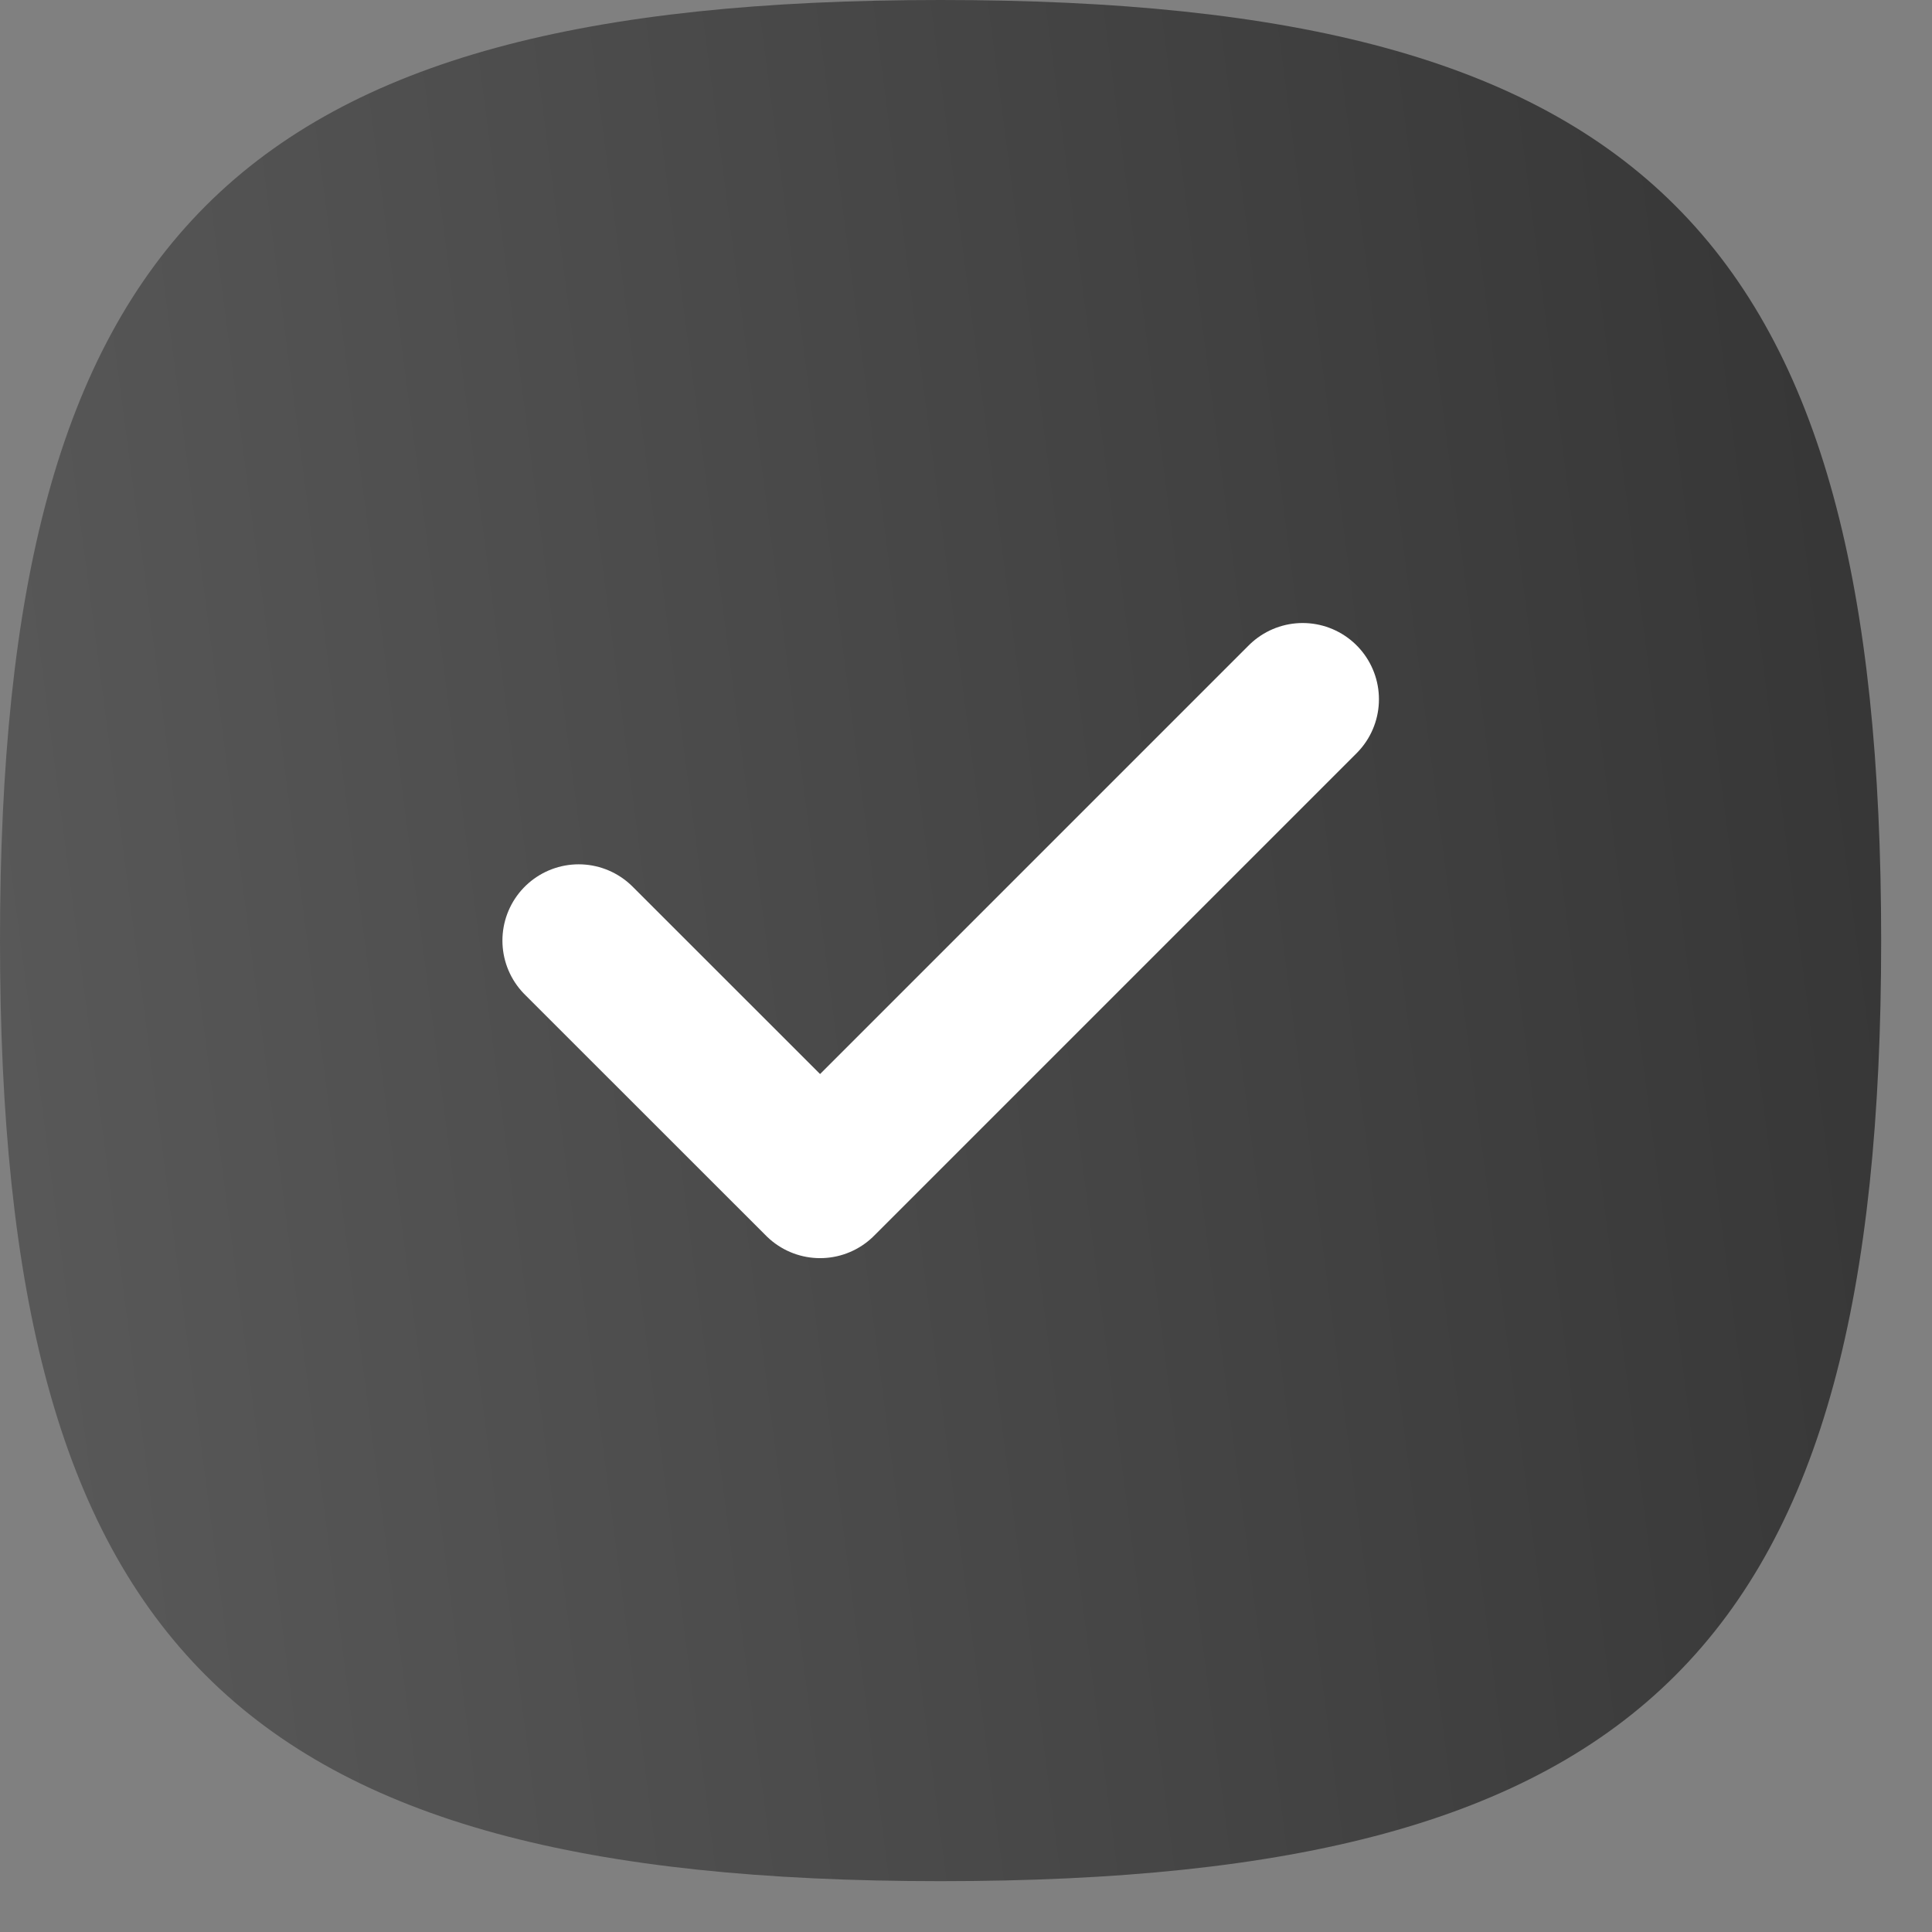
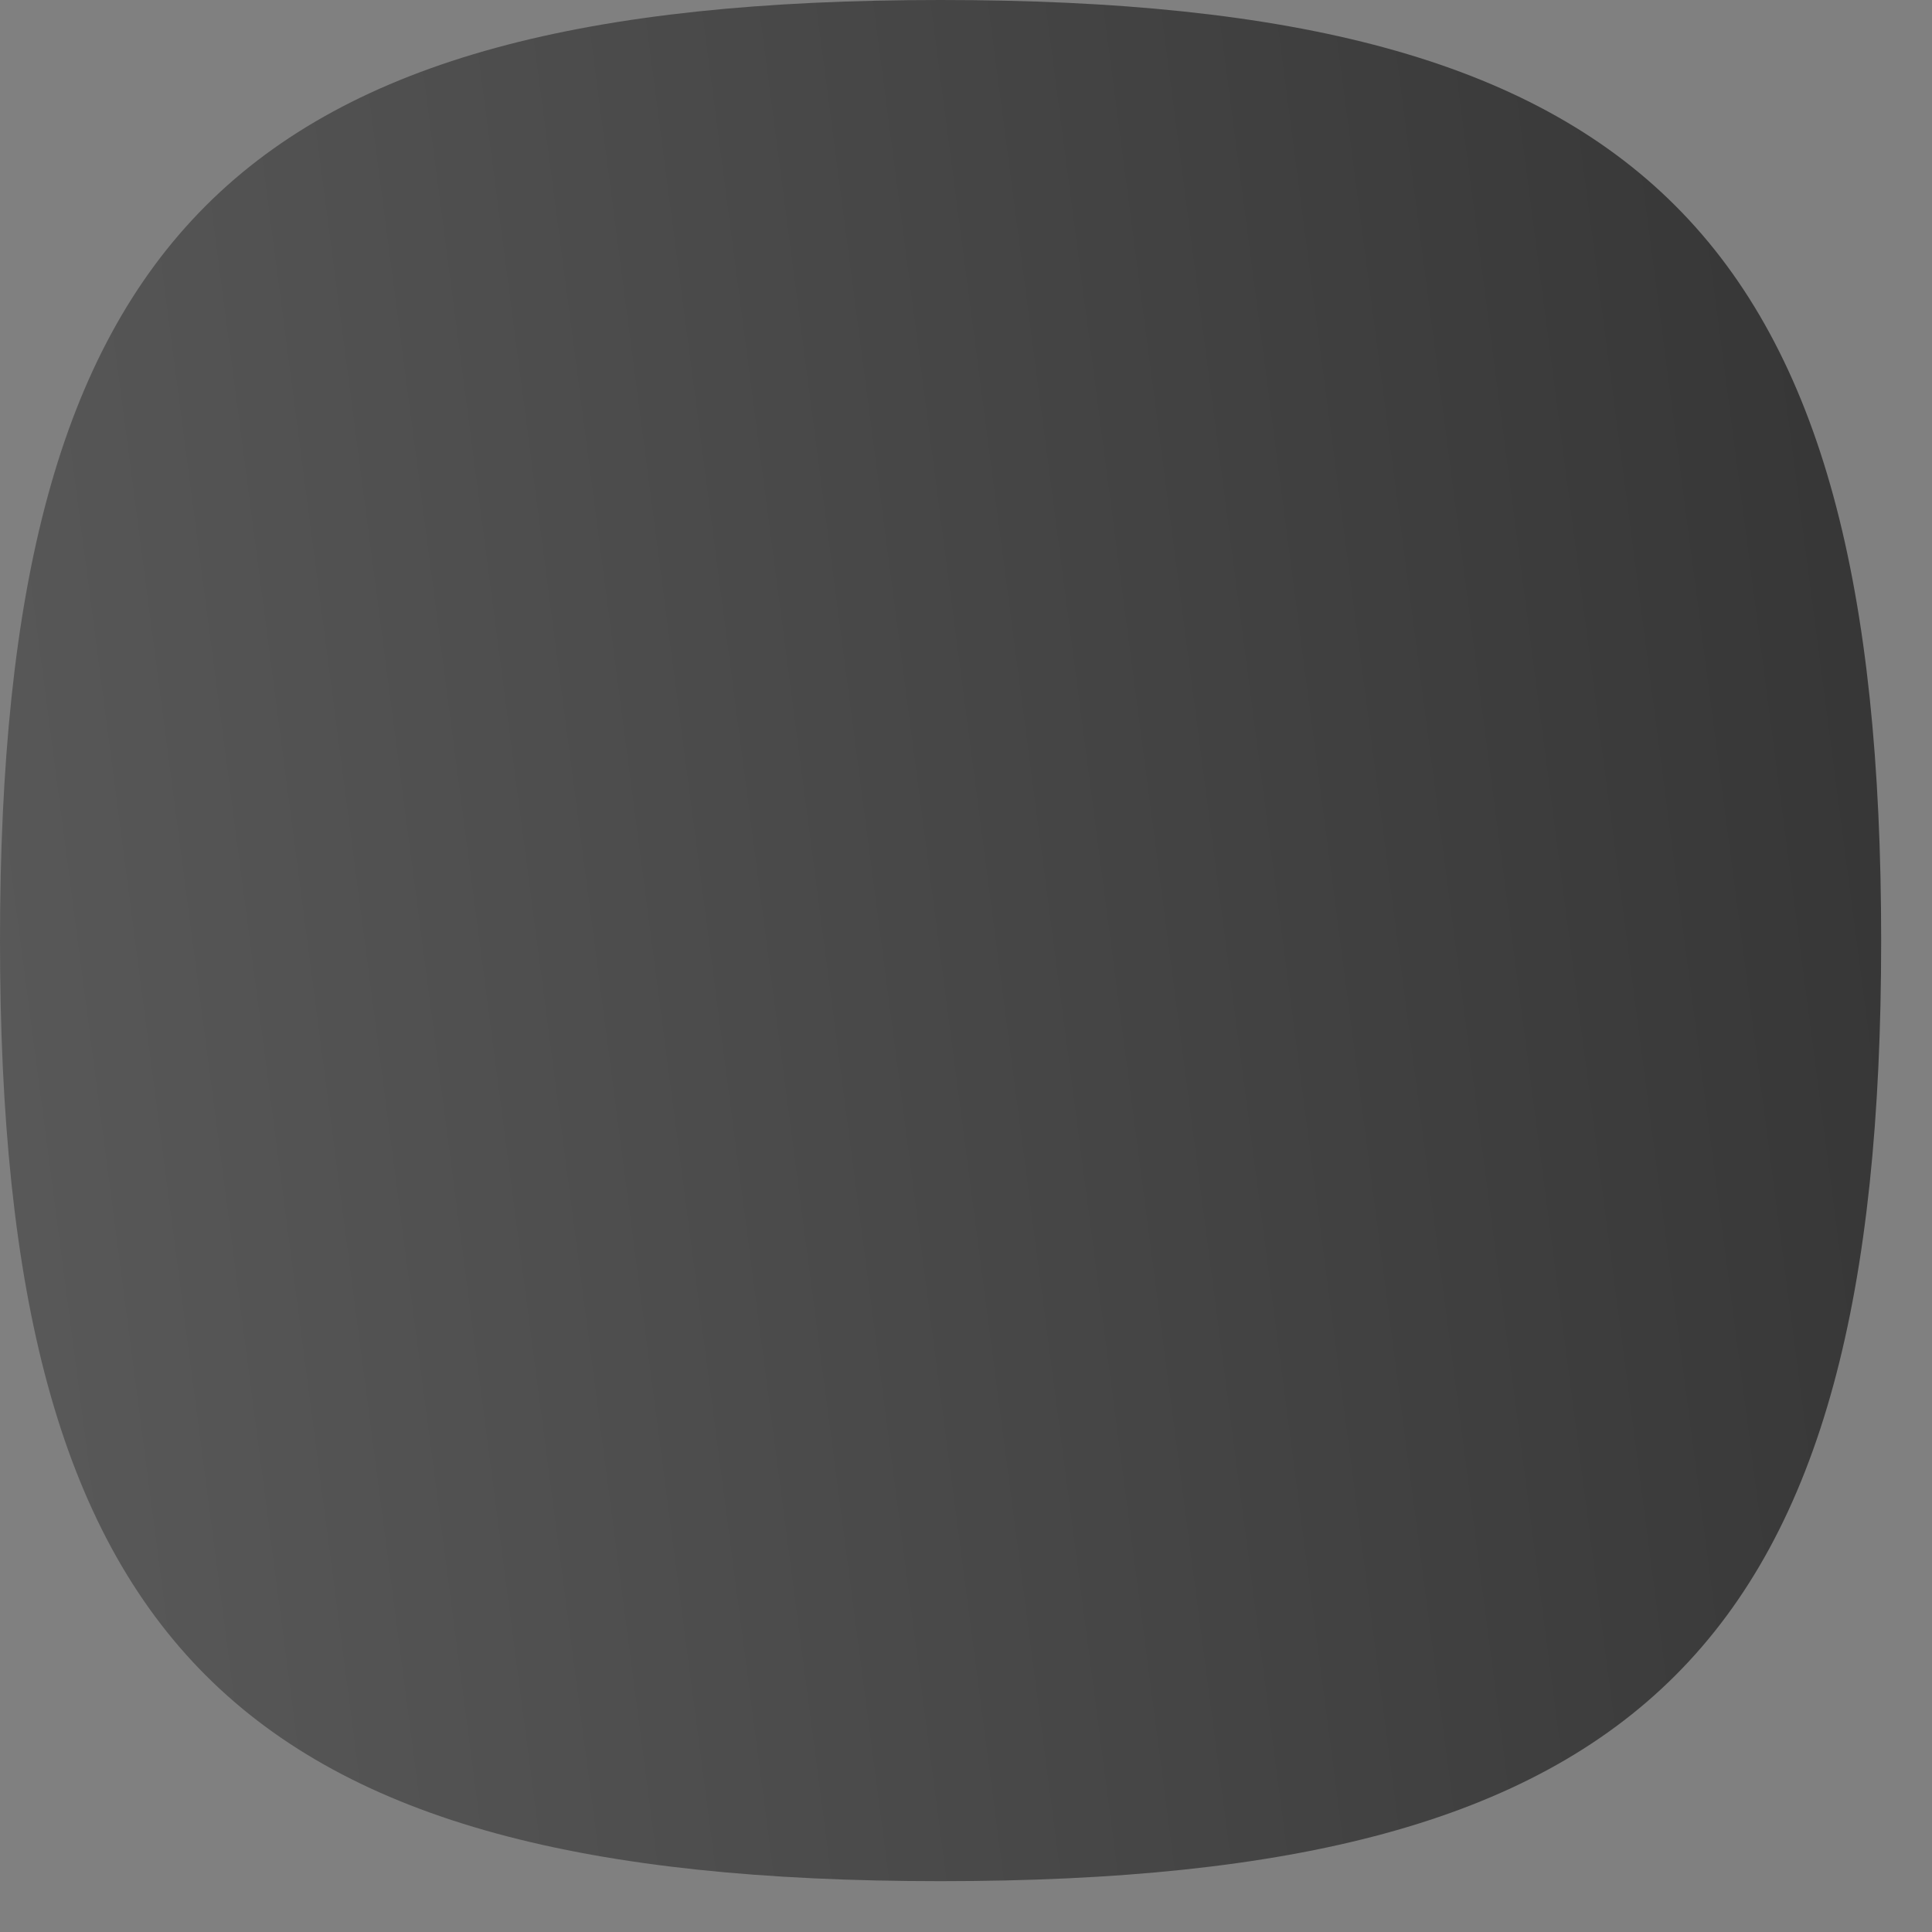
<svg xmlns="http://www.w3.org/2000/svg" width="19" height="19" viewBox="0 0 19 19" fill="none">
  <rect x="0" y="0" width="19" height="19" fill="#808080" stroke="none" />
  <path fill-rule="evenodd" clip-rule="evenodd" d="M0 9.25C0 16.187 2.313 18.5 9.25 18.5C16.187 18.5 18.5 16.187 18.5 9.25C18.5 2.313 16.187 0 9.25 0C2.313 0 0 2.313 0 9.25Z" fill="url(#paint0_linear_2546_1888)" />
-   <path d="M5.691 9.25L8.065 11.623L12.811 6.877" stroke="white" stroke-width="1.5" stroke-linecap="round" stroke-linejoin="round" />
  <defs>
    <linearGradient id="paint0_linear_2546_1888" x1="18.5" y1="0.323" x2="-2.026" y2="3.007" gradientUnits="userSpaceOnUse">
      <stop stop-color="#353535" />
      <stop offset="1" stop-color="#5A5A5A" />
    </linearGradient>
  </defs>
</svg>